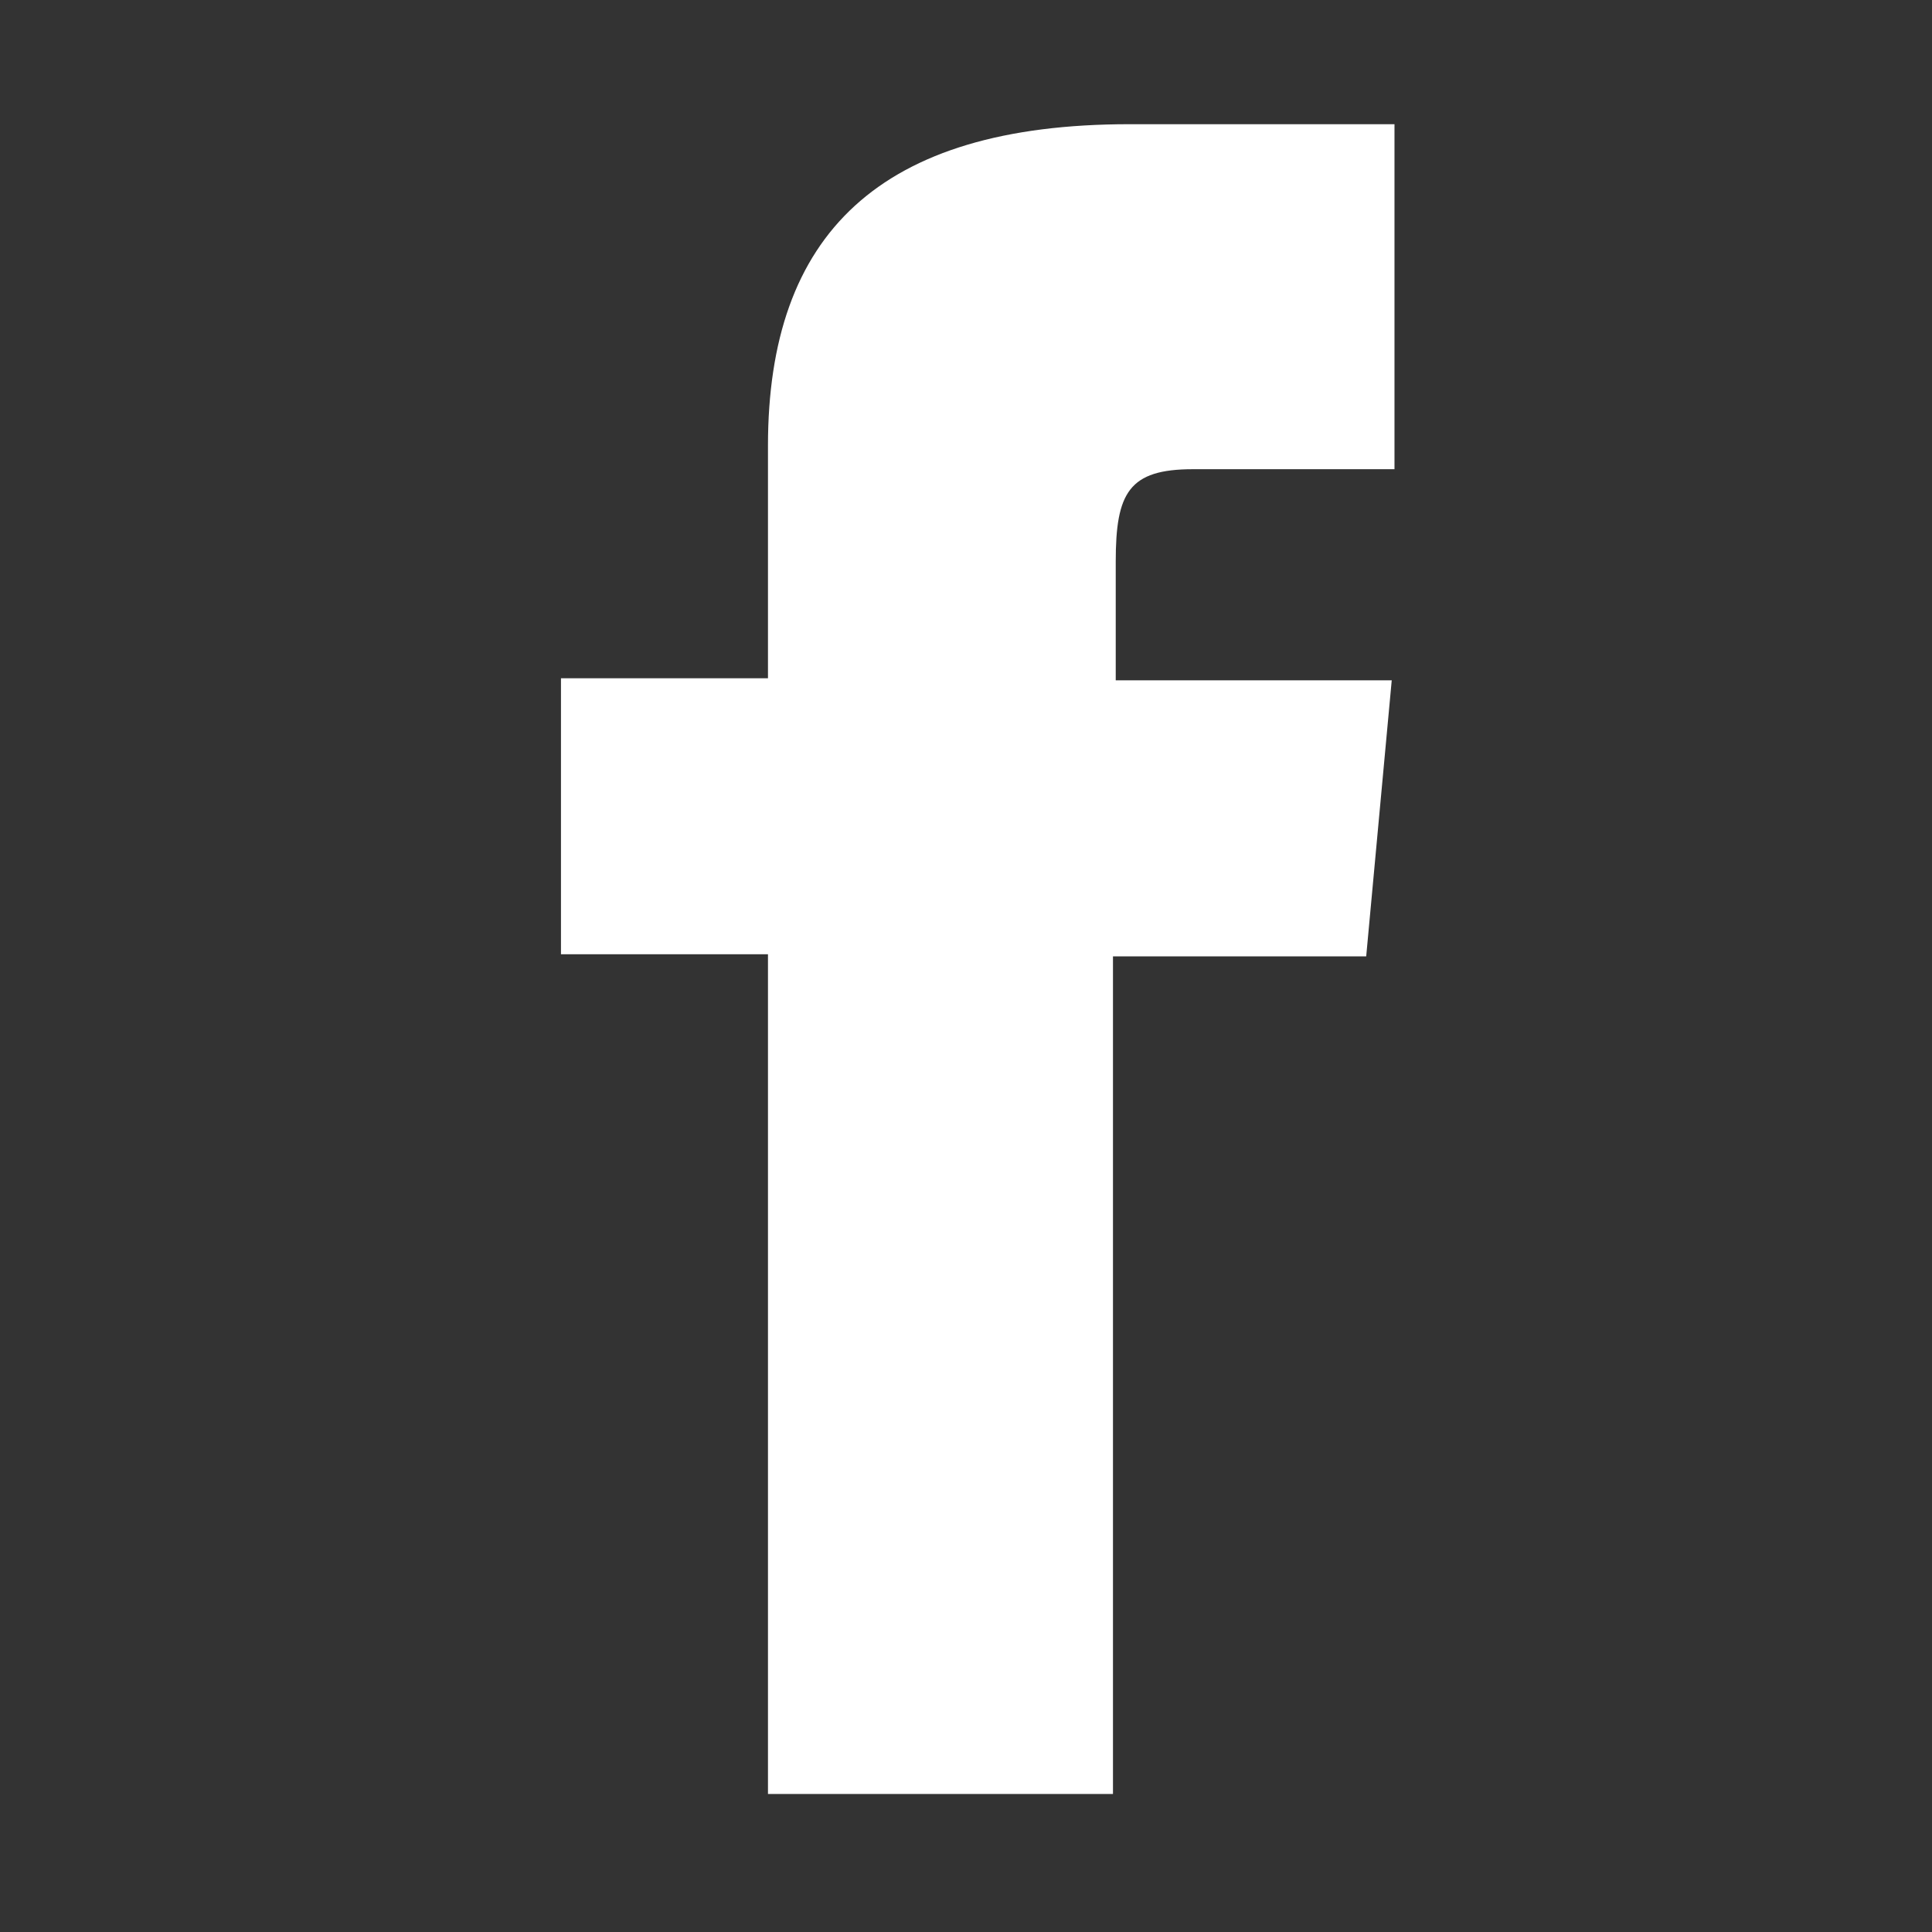
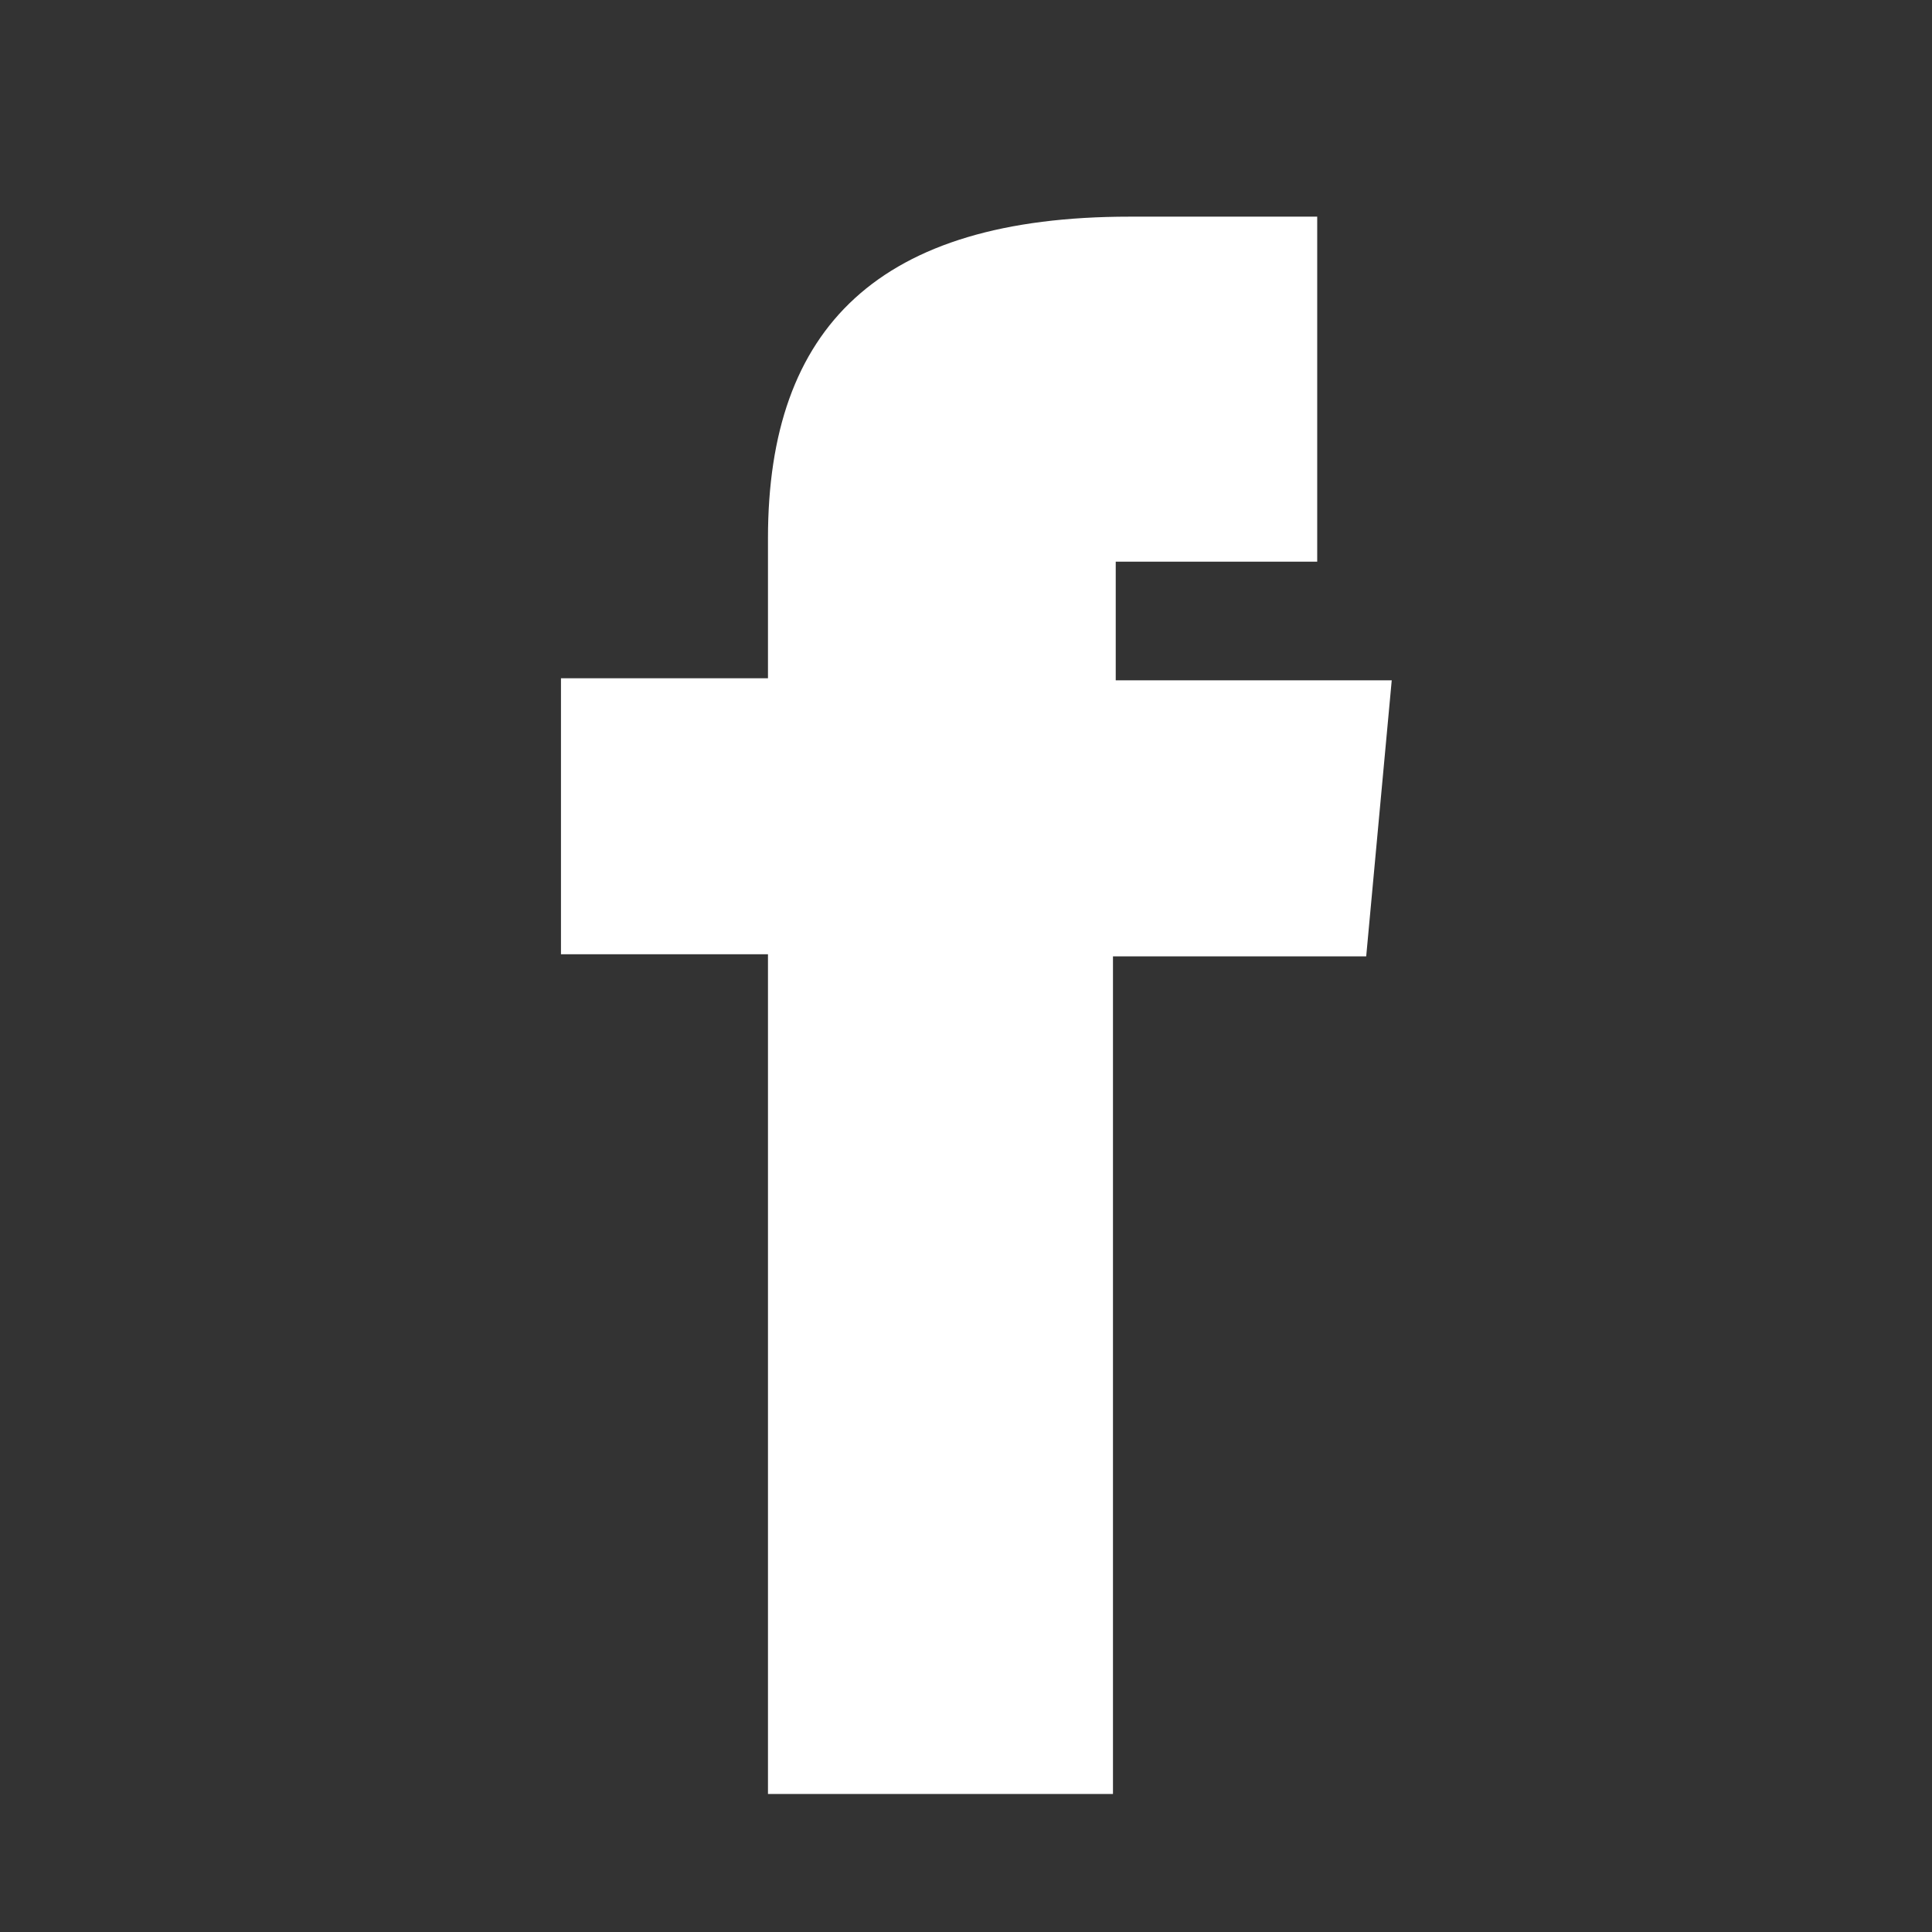
<svg xmlns="http://www.w3.org/2000/svg" id="Layer_1" data-name="Layer 1" viewBox="0 0 28 28">
  <rect x="0" y="0" width="28" height="28" fill="#333333" stroke="none" />
  <defs>
    <style>.cls-1{fill:#fff;}</style>
  </defs>
-   <path id="footer-fb-icon" class="cls-1" d="M11.13,9.83h-3v4h3V26h5V13.86h3.67l.37-4h-4V8.14c0-1,.19-1.34,1.12-1.34h2.92v-5H16.37c-3.63,0-5.24,1.6-5.24,4.66V9.82Z" />
+   <path id="footer-fb-icon" class="cls-1" d="M11.13,9.83h-3v4h3V26h5V13.86h3.67l.37-4h-4V8.14h2.92v-5H16.37c-3.63,0-5.24,1.6-5.24,4.66V9.82Z" />
</svg>